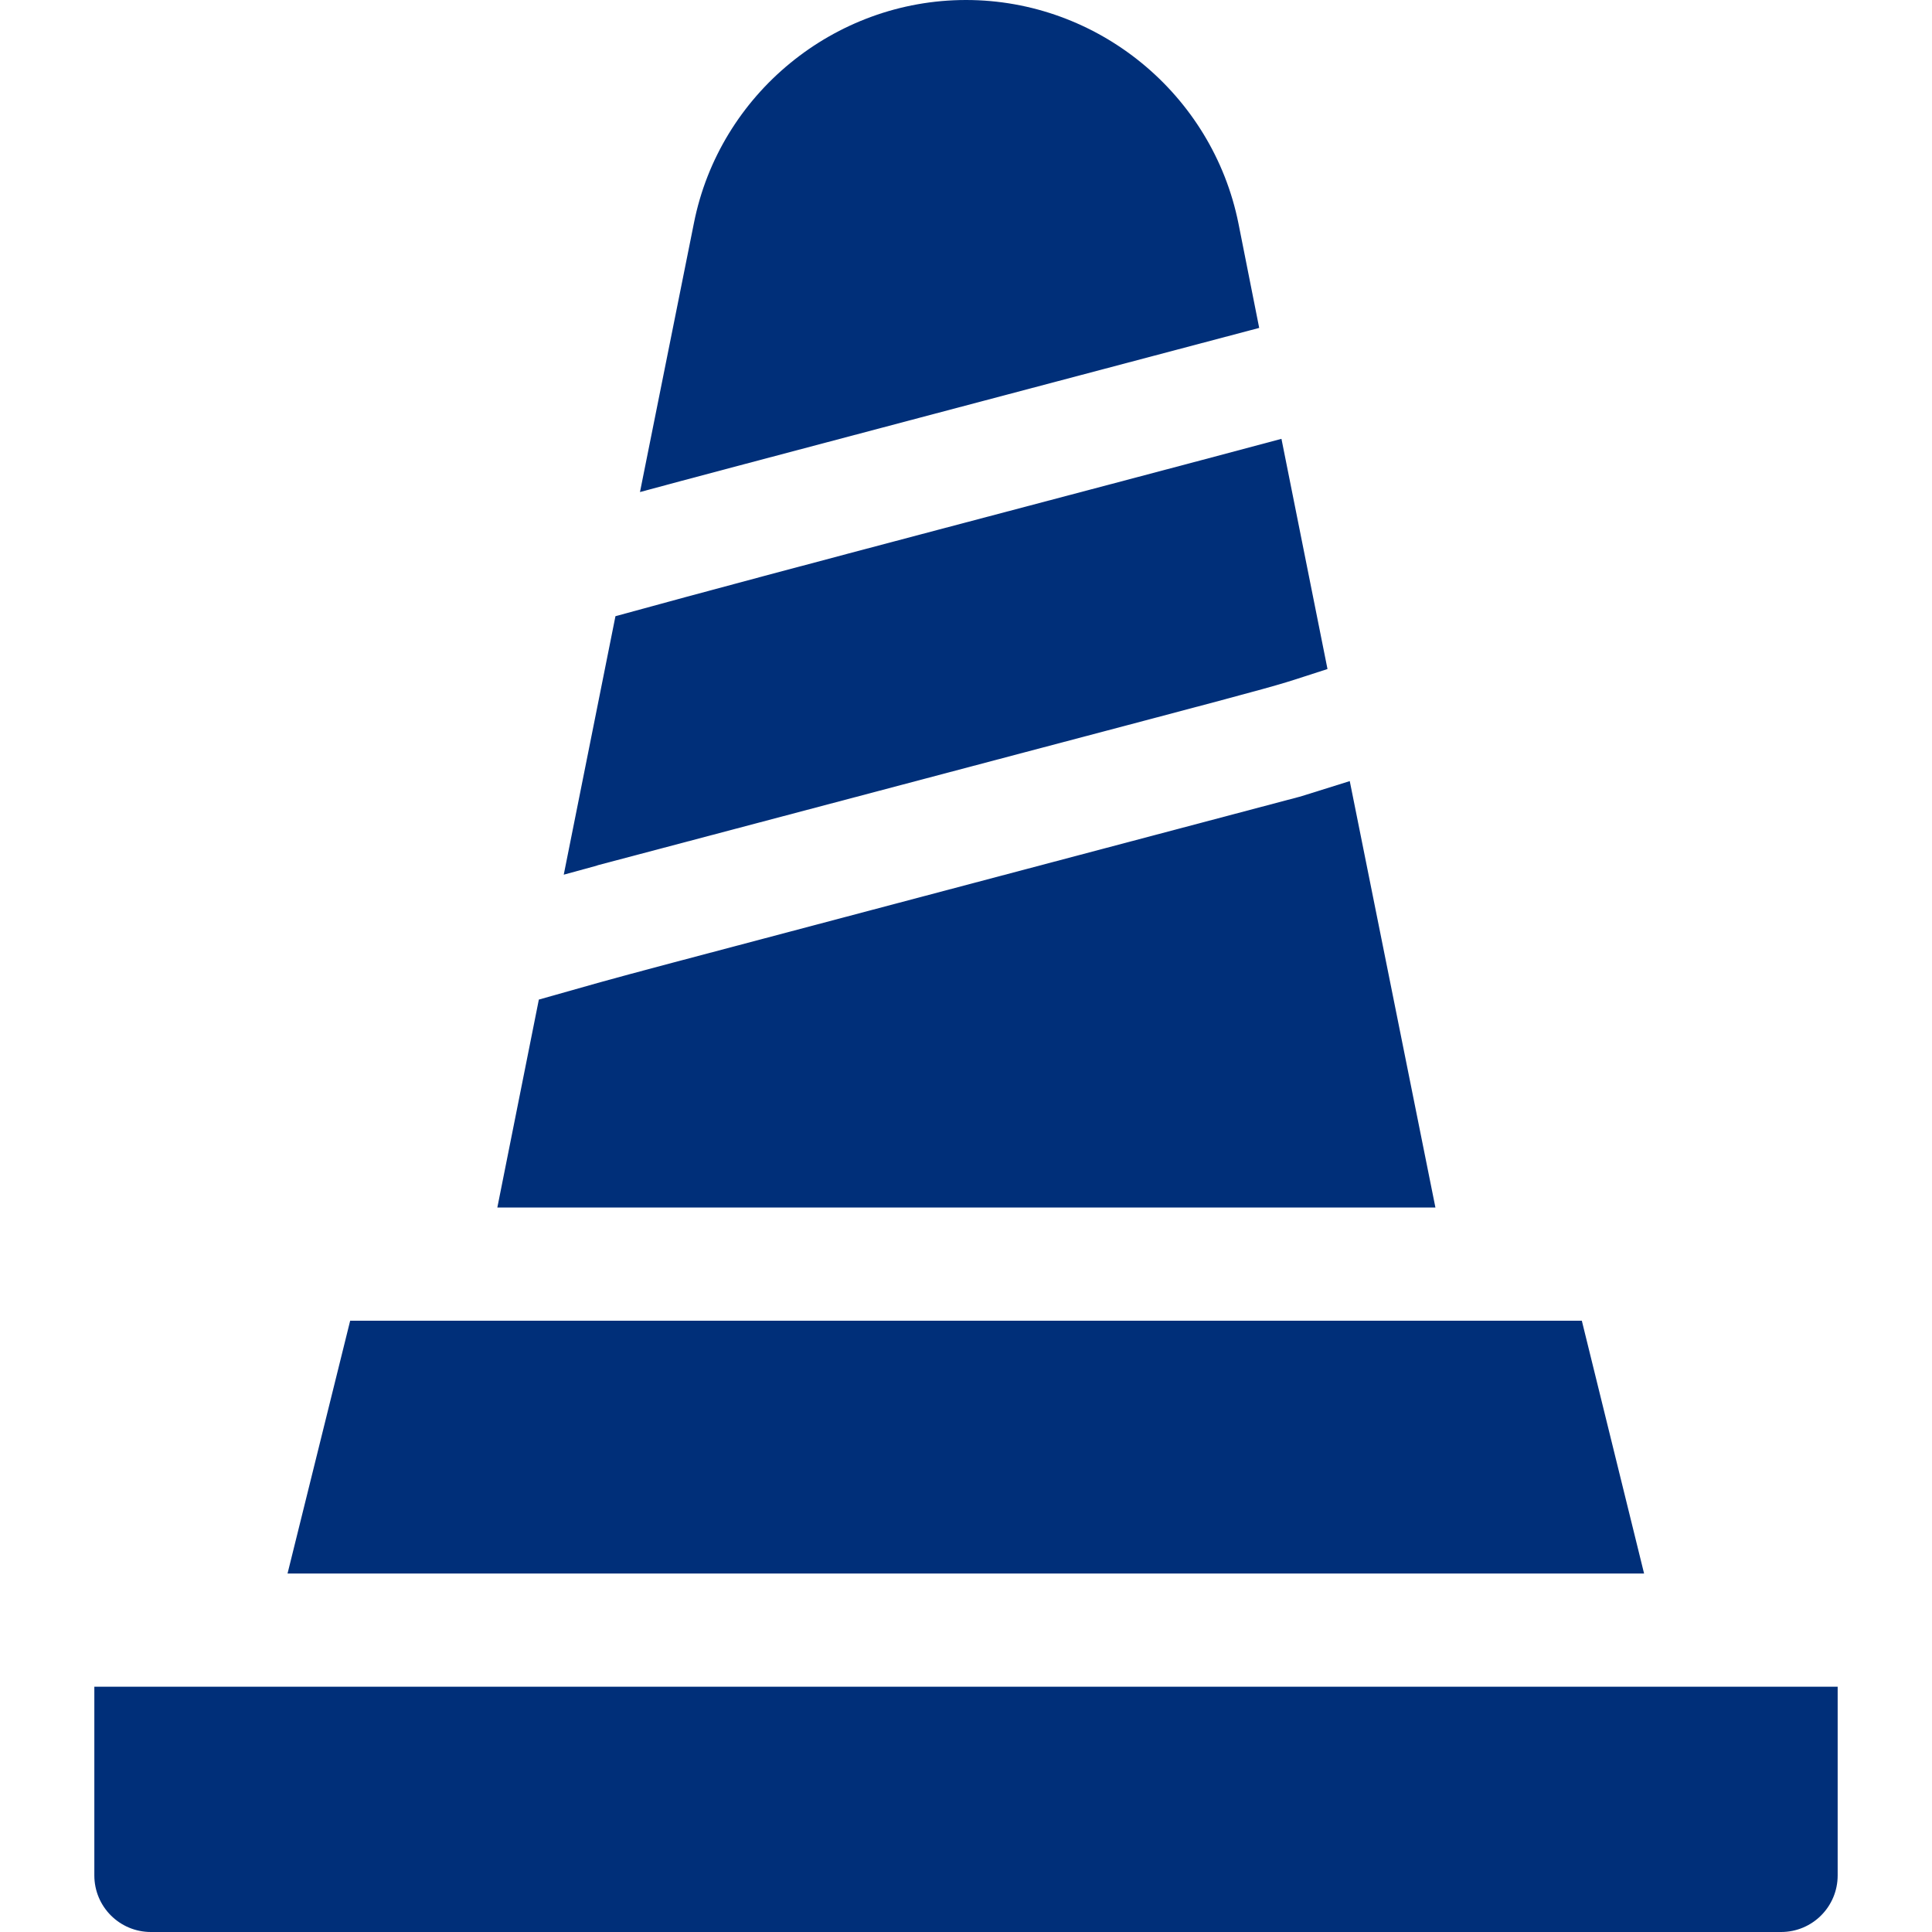
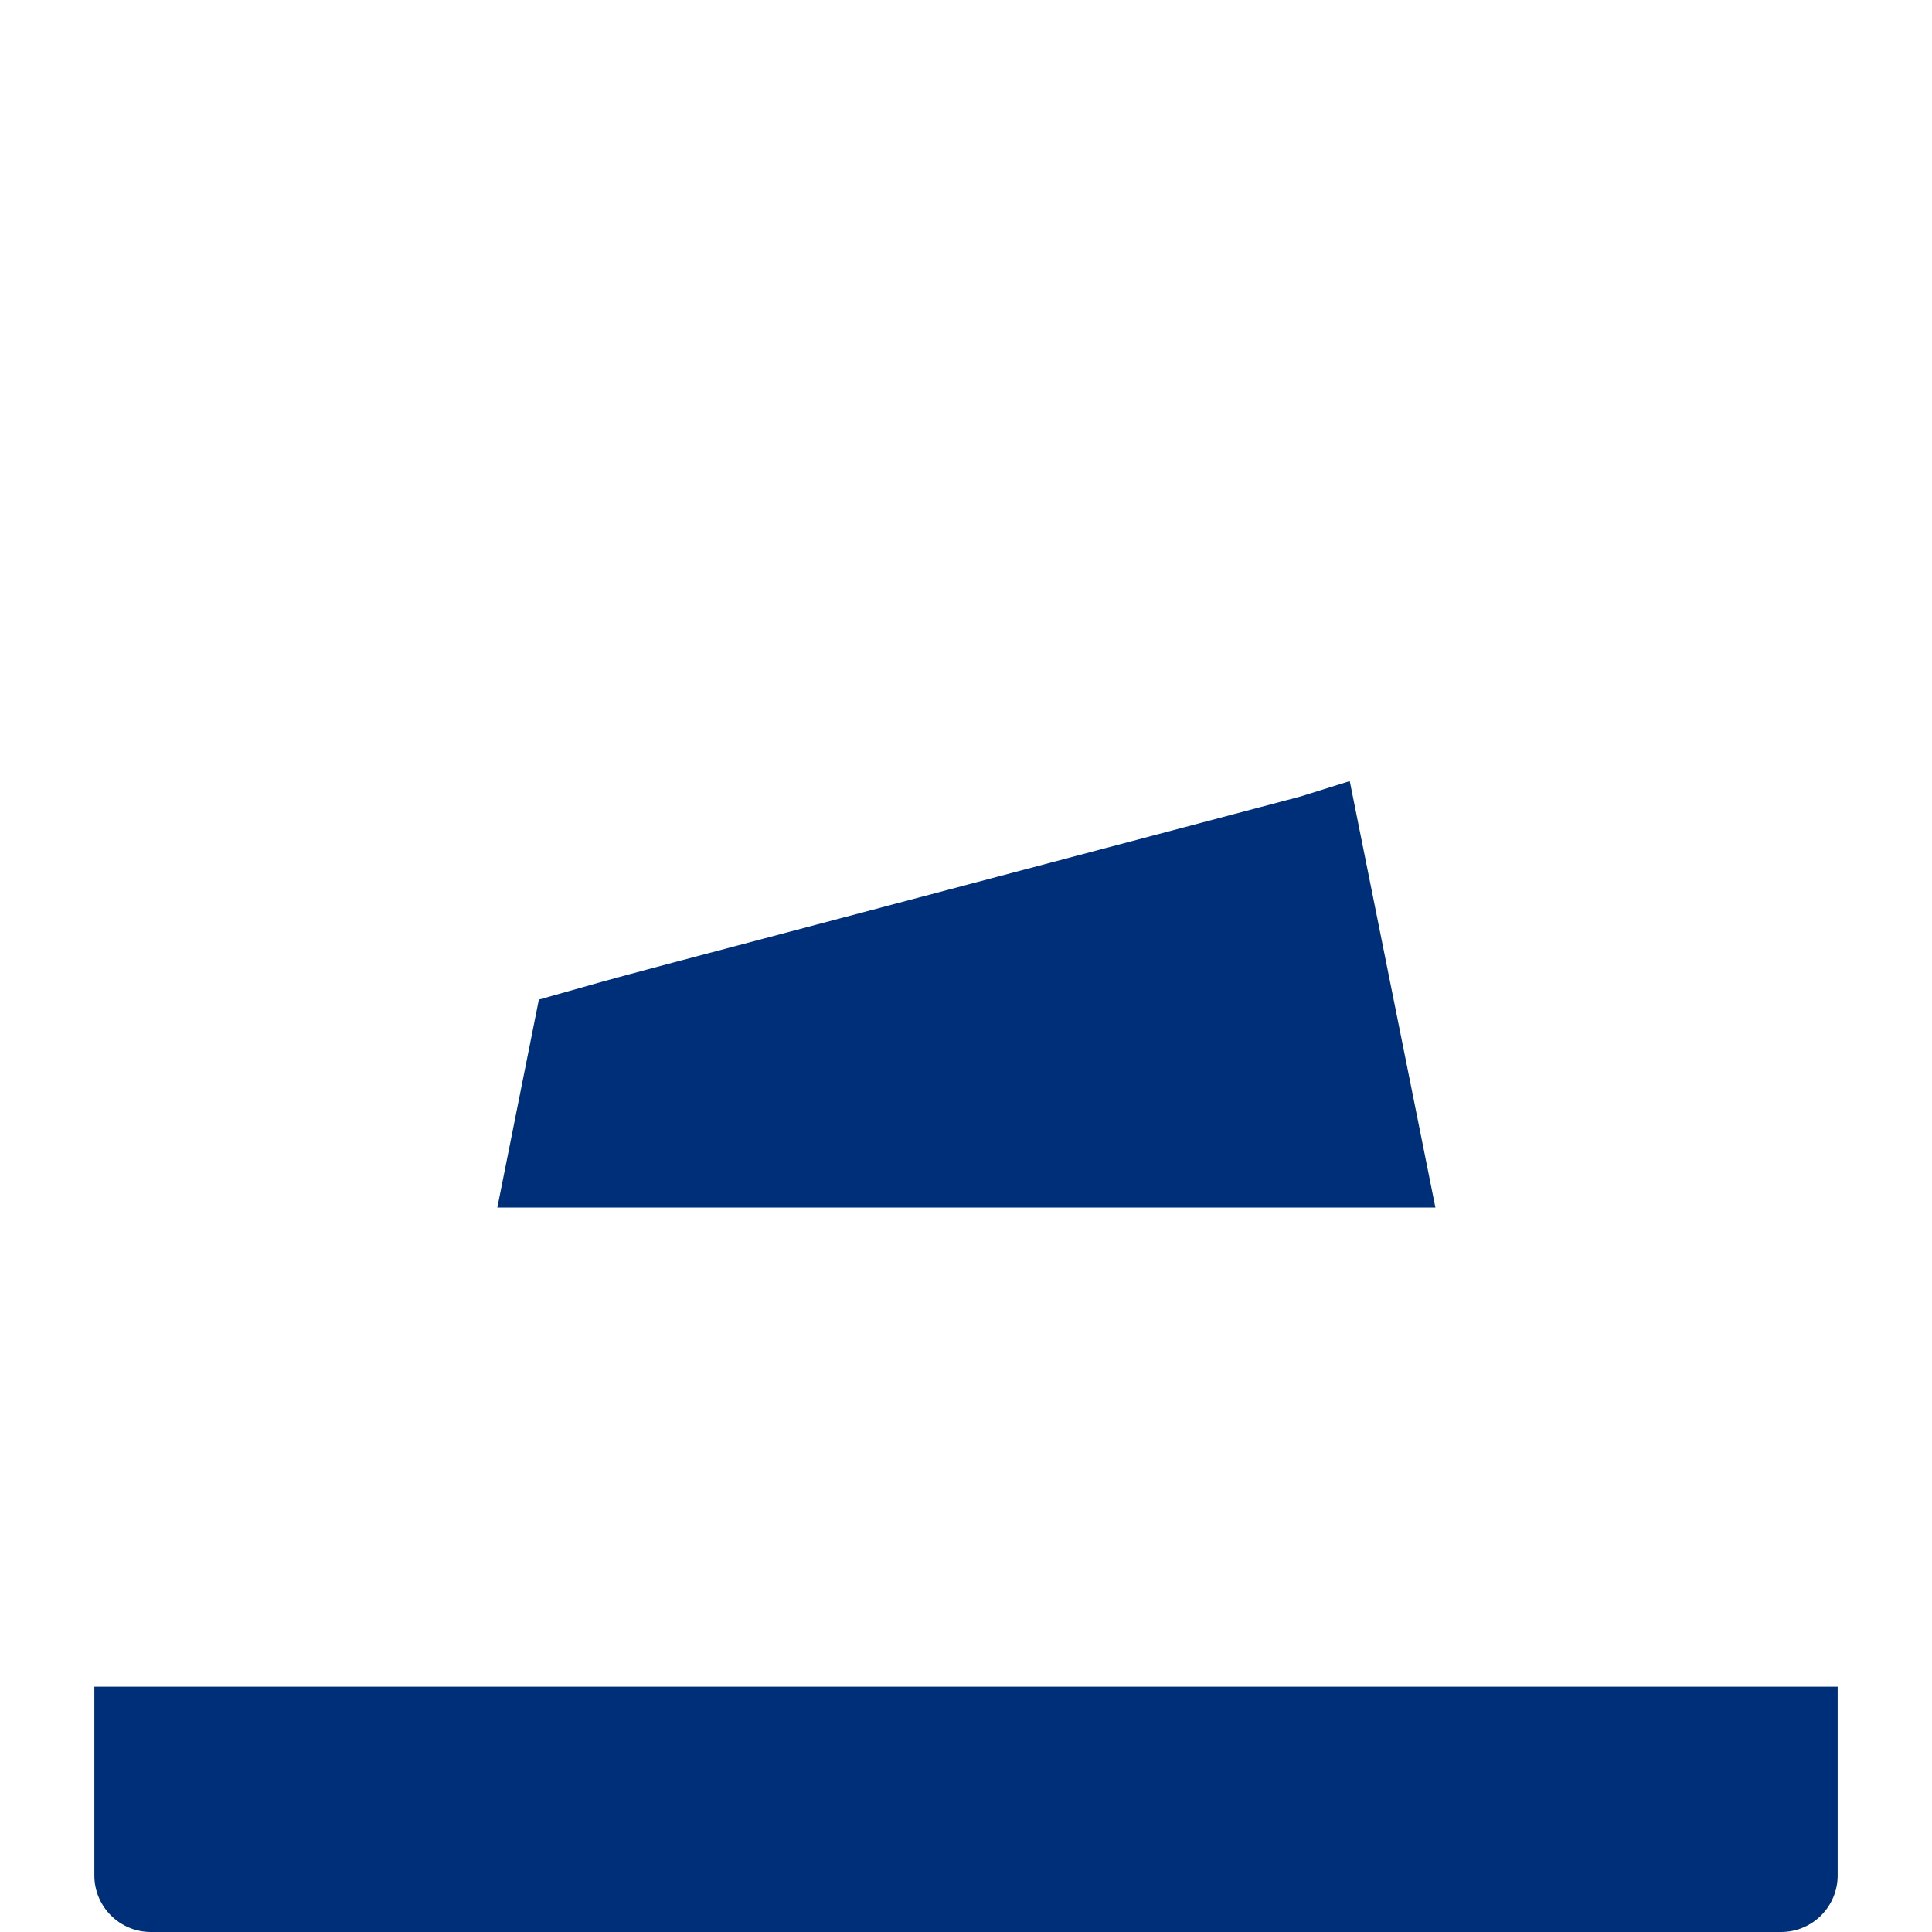
<svg xmlns="http://www.w3.org/2000/svg" version="1.1" id="Capa_1" x="0px" y="0px" width="512px" height="512px" viewBox="0 0 512 512" style="enable-background:new 0 0 512 512;" xml:space="preserve">
  <style type="text/css">
	.st0{fill:#002F79;}
</style>
  <g>
-     <path class="st0" d="M158.4,229.3c203.1-53.8,171.4-45,193.4-52l-12.2-61c-54.6,14.6-130,34.2-176.5,47l-13.7,68.5   C159.3,229.1,158.2,229.4,158.4,229.3L158.4,229.3z" />
-     <path class="st0" d="M333.7,86.9l-5.5-27.7C321.3,24.9,290.9,0,256,0s-65.3,24.9-72.1,59.1l-14.3,71.3   C187.9,125.4,295.3,97.1,333.7,86.9z" />
    <path class="st0" d="M357.7,207c-13.8,4.3-13,4.1-13.5,4.2c-205,54.3-169.1,44.6-201.4,53.7l-11,55.1h248.6L357.7,207z" />
-     <path class="st0" d="M419.2,350H92.8l-16.6,67h359.5L419.2,350z" />
    <path class="st0" d="M25,447v50c0,8.3,6.7,15,15,15h432c8.3,0,15-6.7,15-15v-50H25z" />
  </g>
</svg>